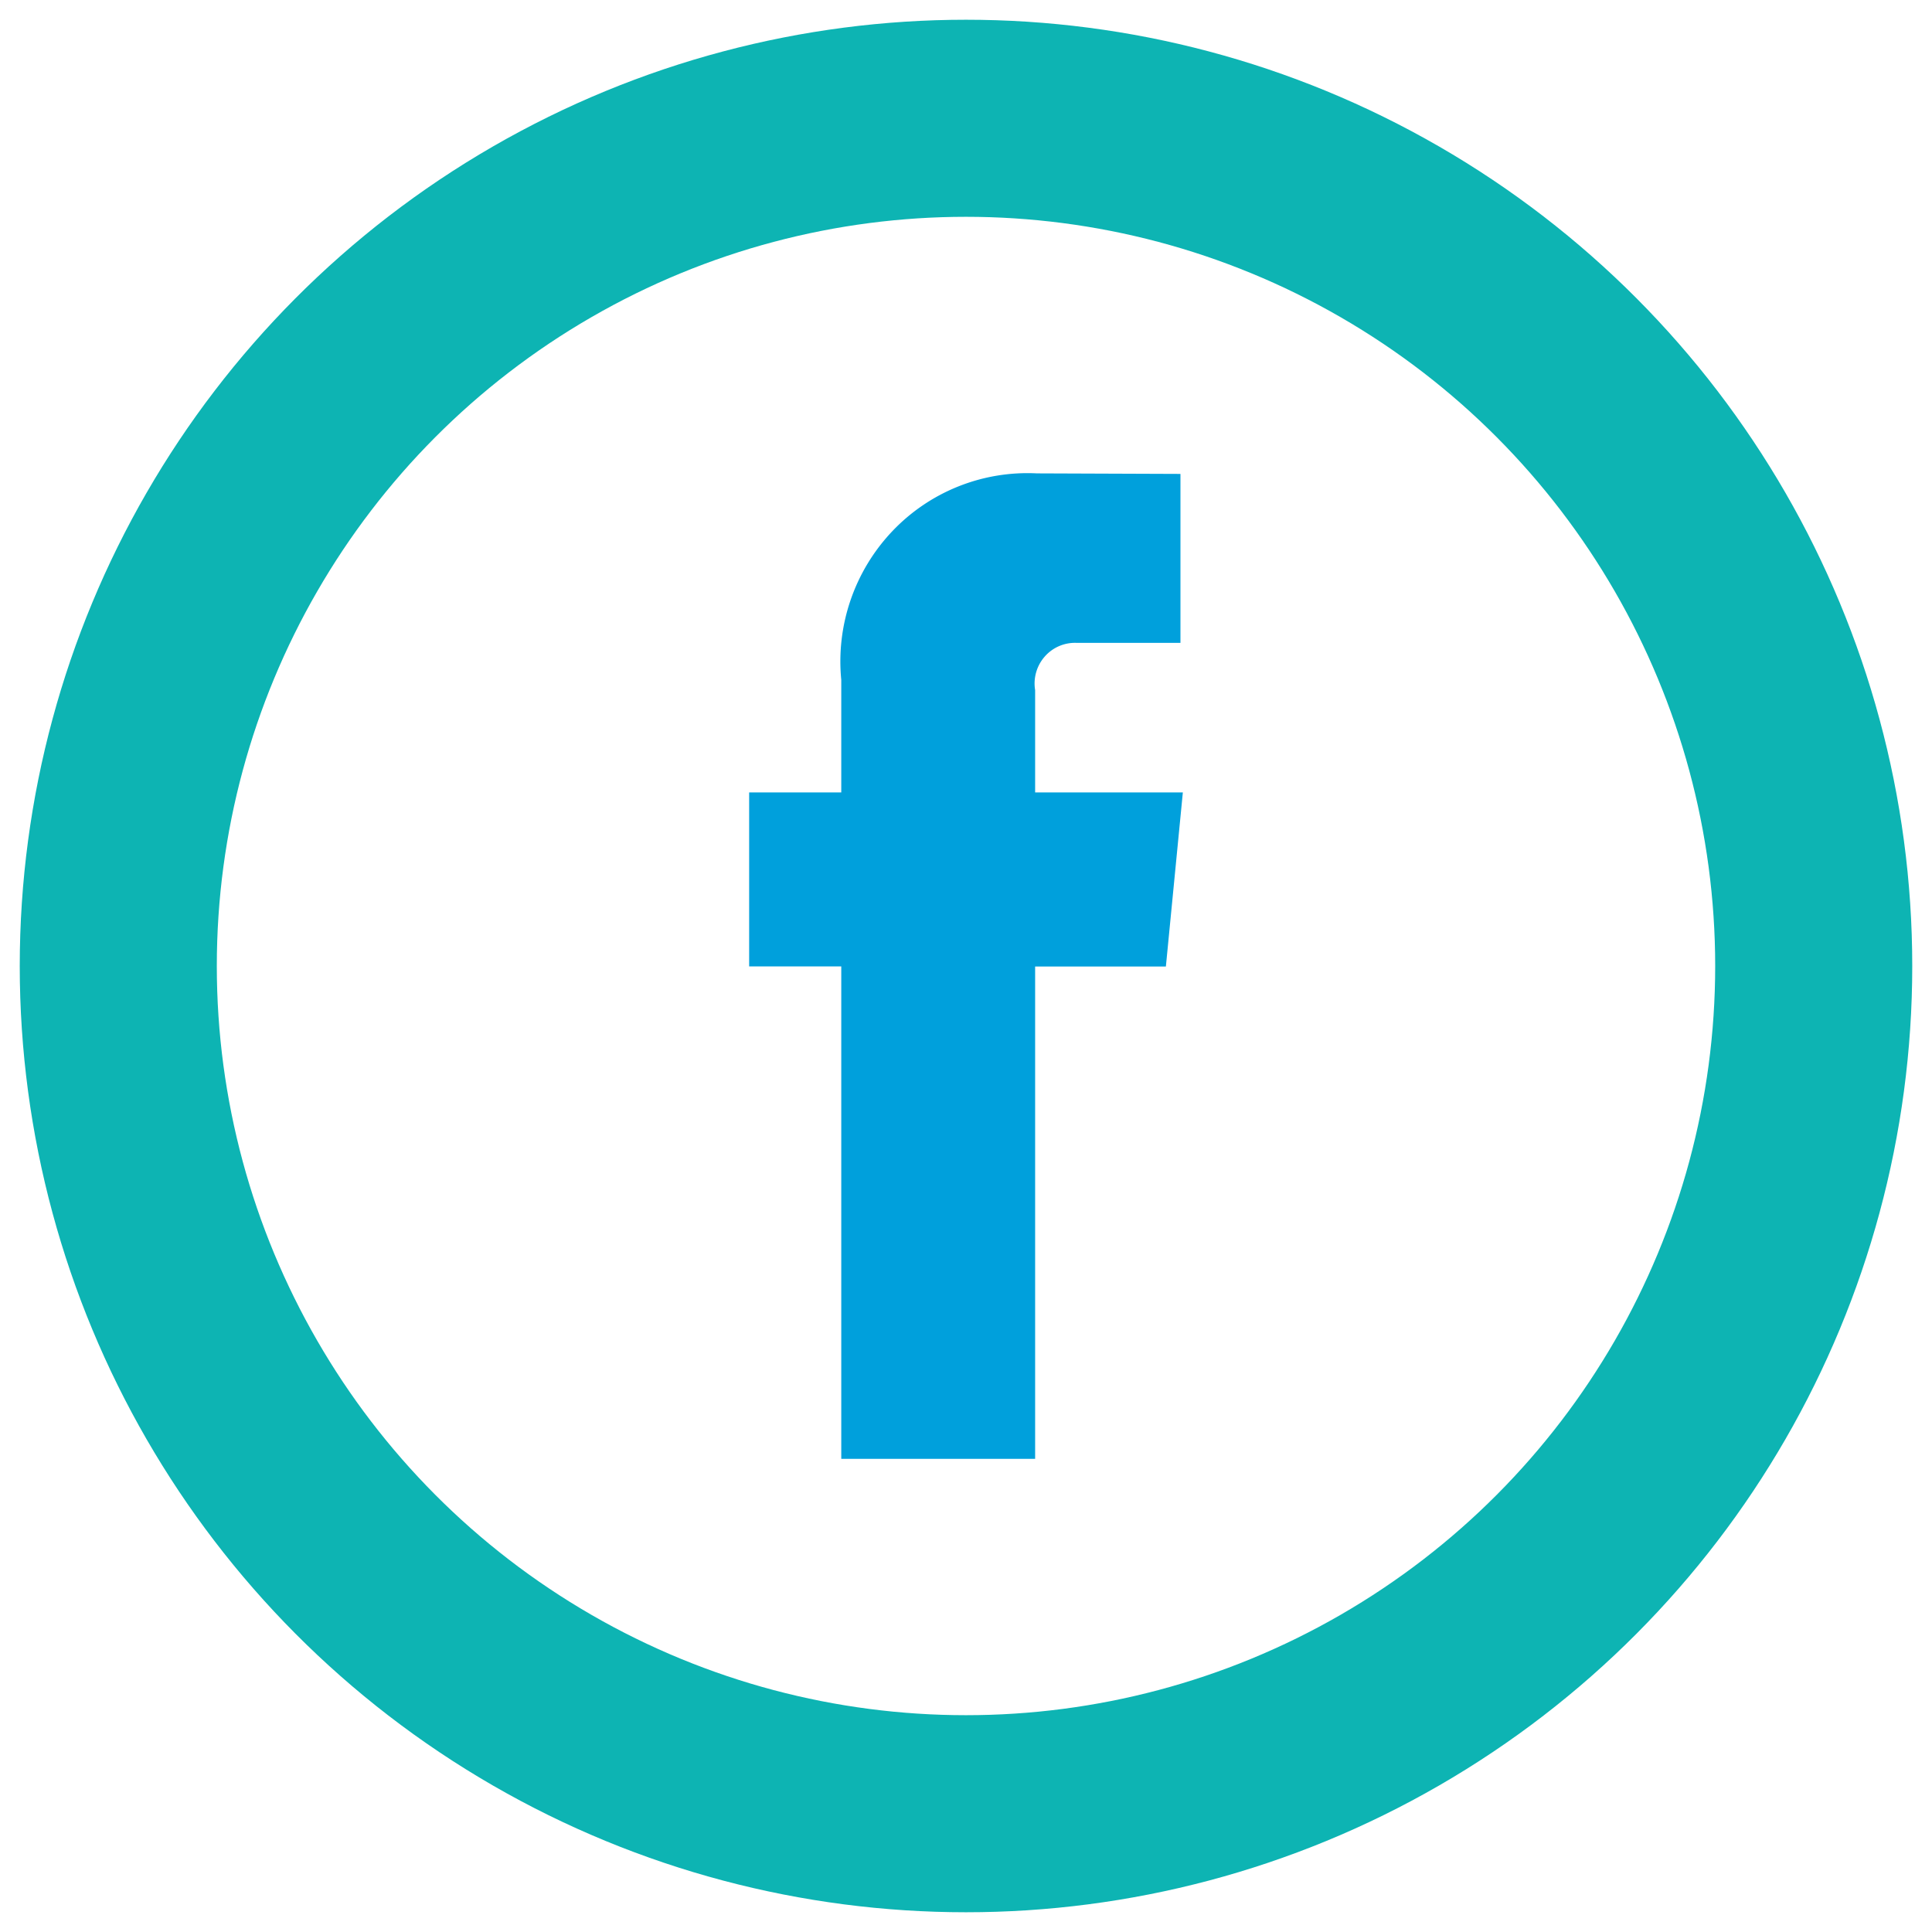
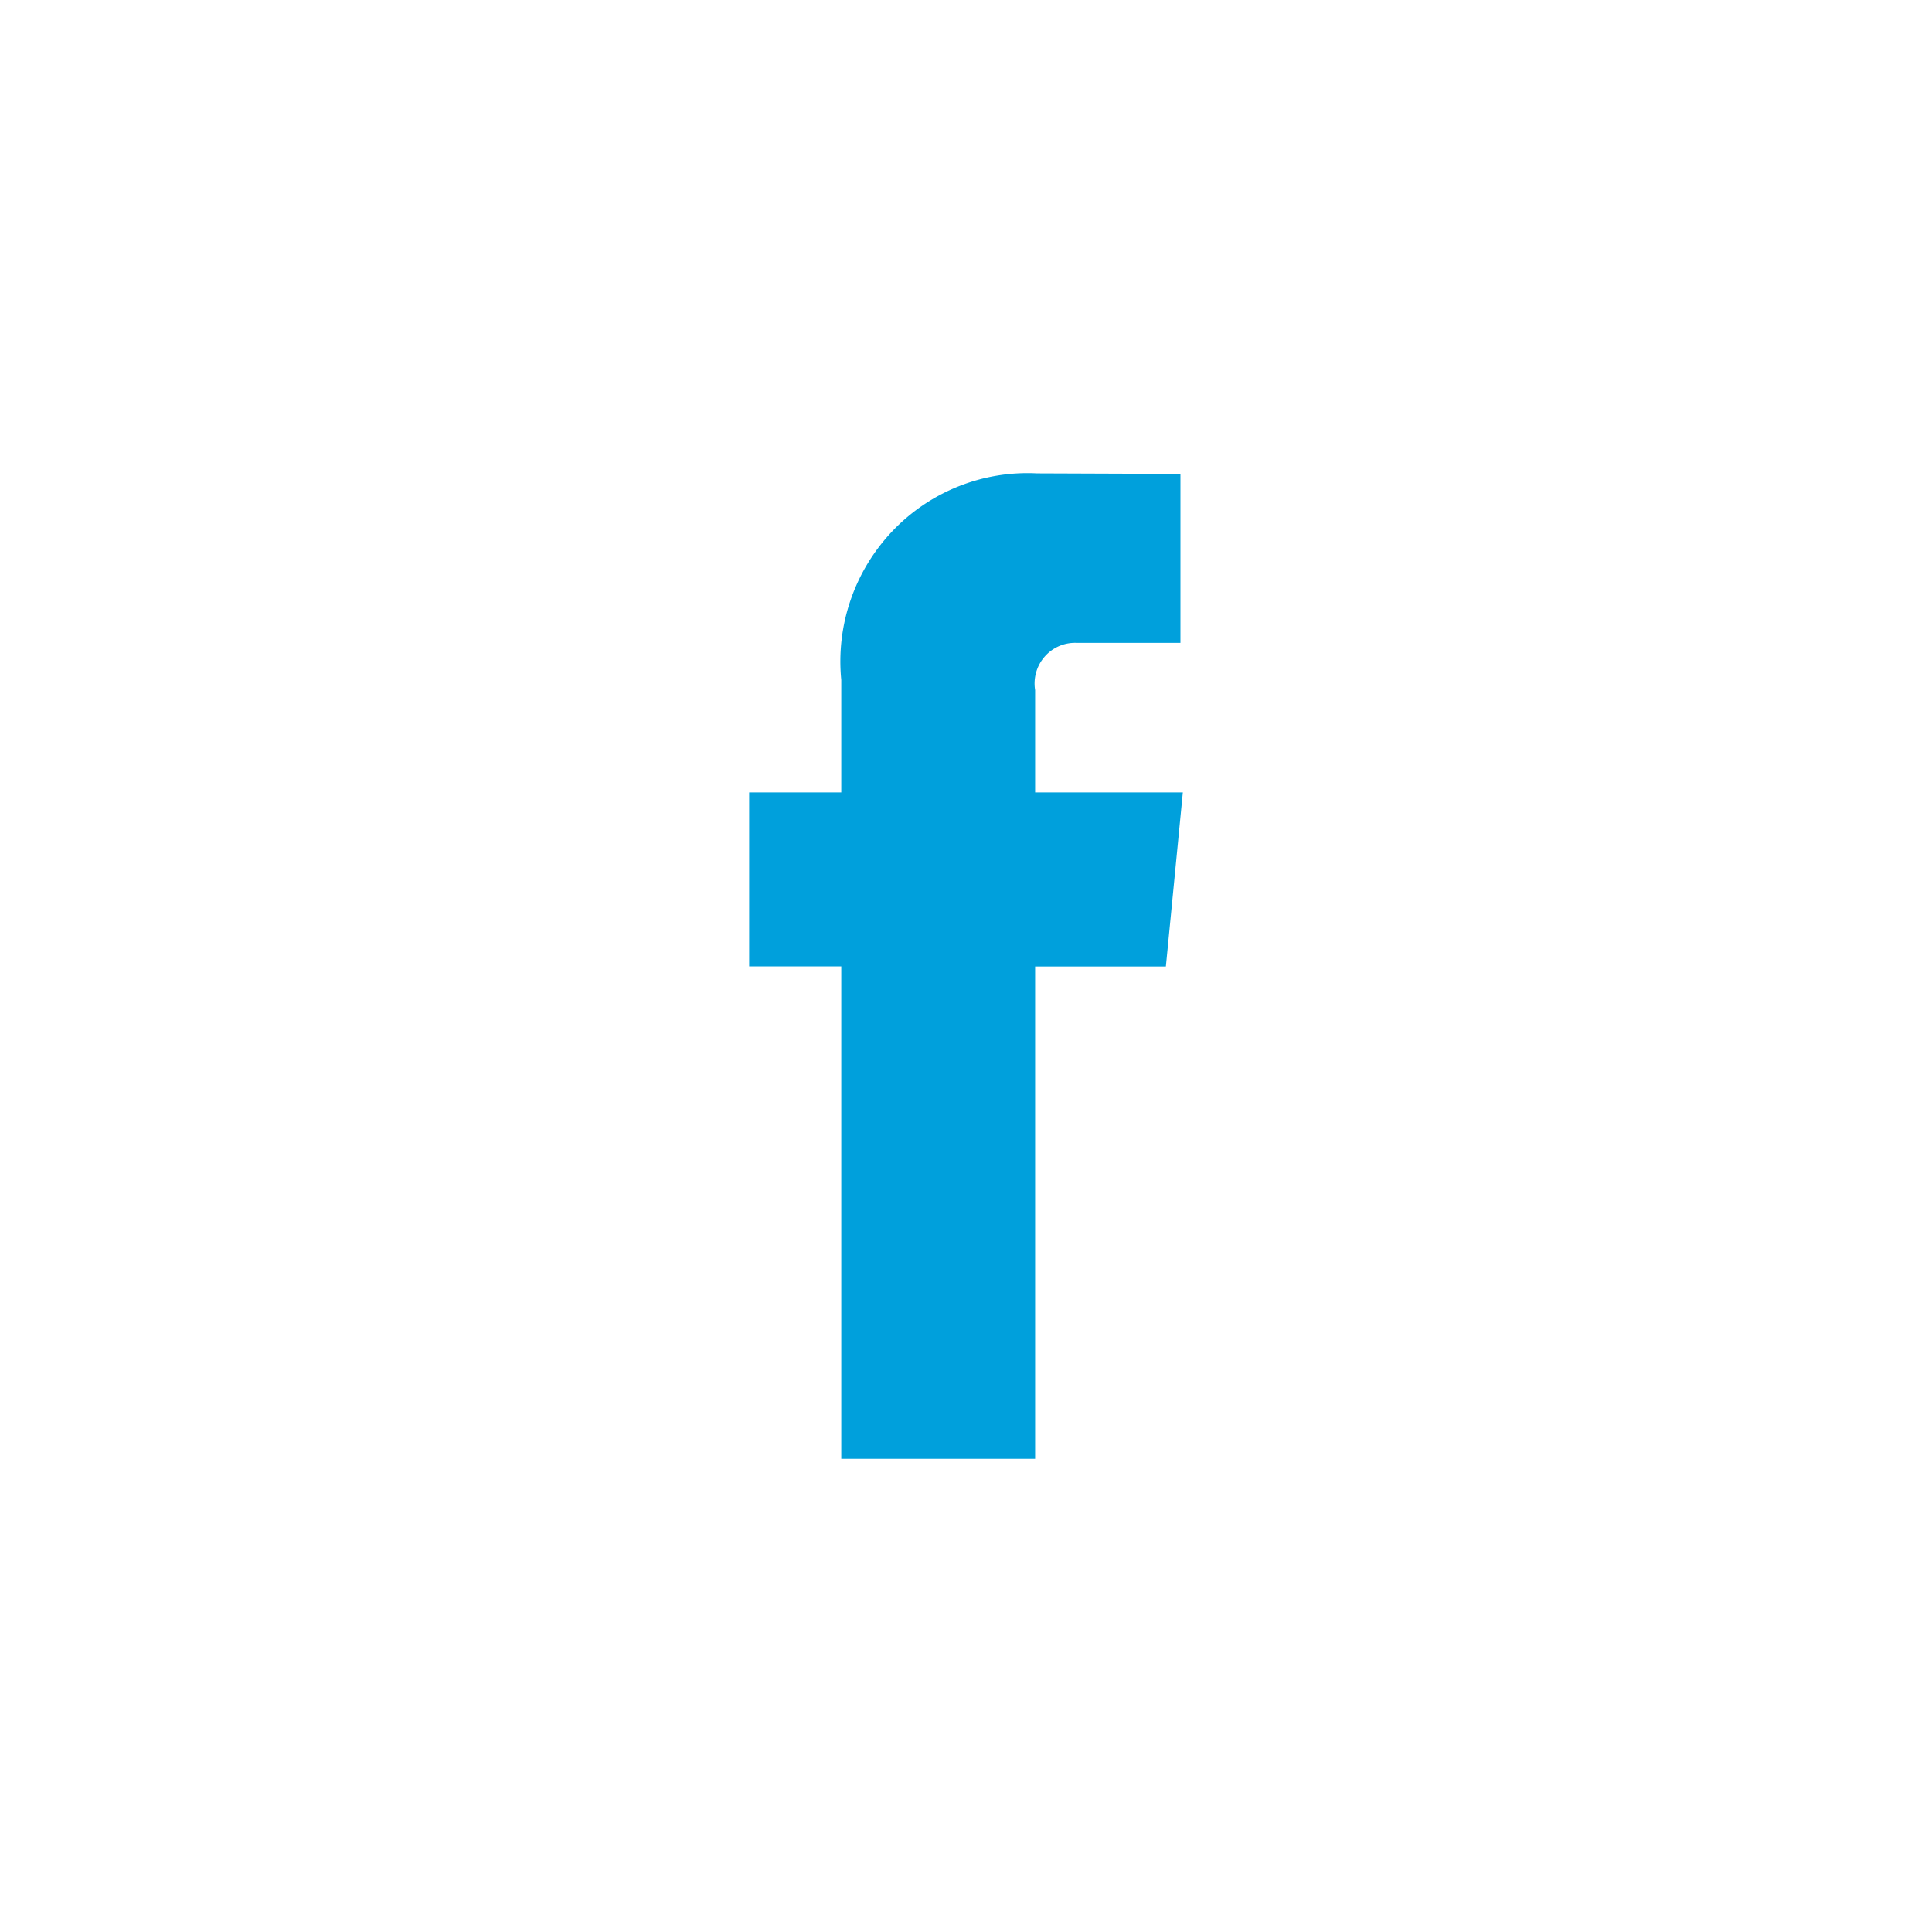
<svg xmlns="http://www.w3.org/2000/svg" viewBox="0 0 50 50" width="50" height="50" fill-rule="evenodd" clip-rule="evenodd">
-   <circle cx="25" cy="25" r="21.939" fill="none" stroke="#0db4b3" stroke-width="5.1" />
  <path d="M30.612 20.508h-3.823V17.86c-.051-.31.039-.627.245-.864a1.04 1.04 0 0 1 .818-.359h2.698v-4.372l-3.716-.014a4.822 4.822 0 0 0-3.747 1.503 4.895 4.895 0 0 0-1.315 3.842v2.912h-2.384v4.502h2.384v12.745h5.017V25.013h3.384l.439-4.505z" fill="#00a0dc" />
</svg>